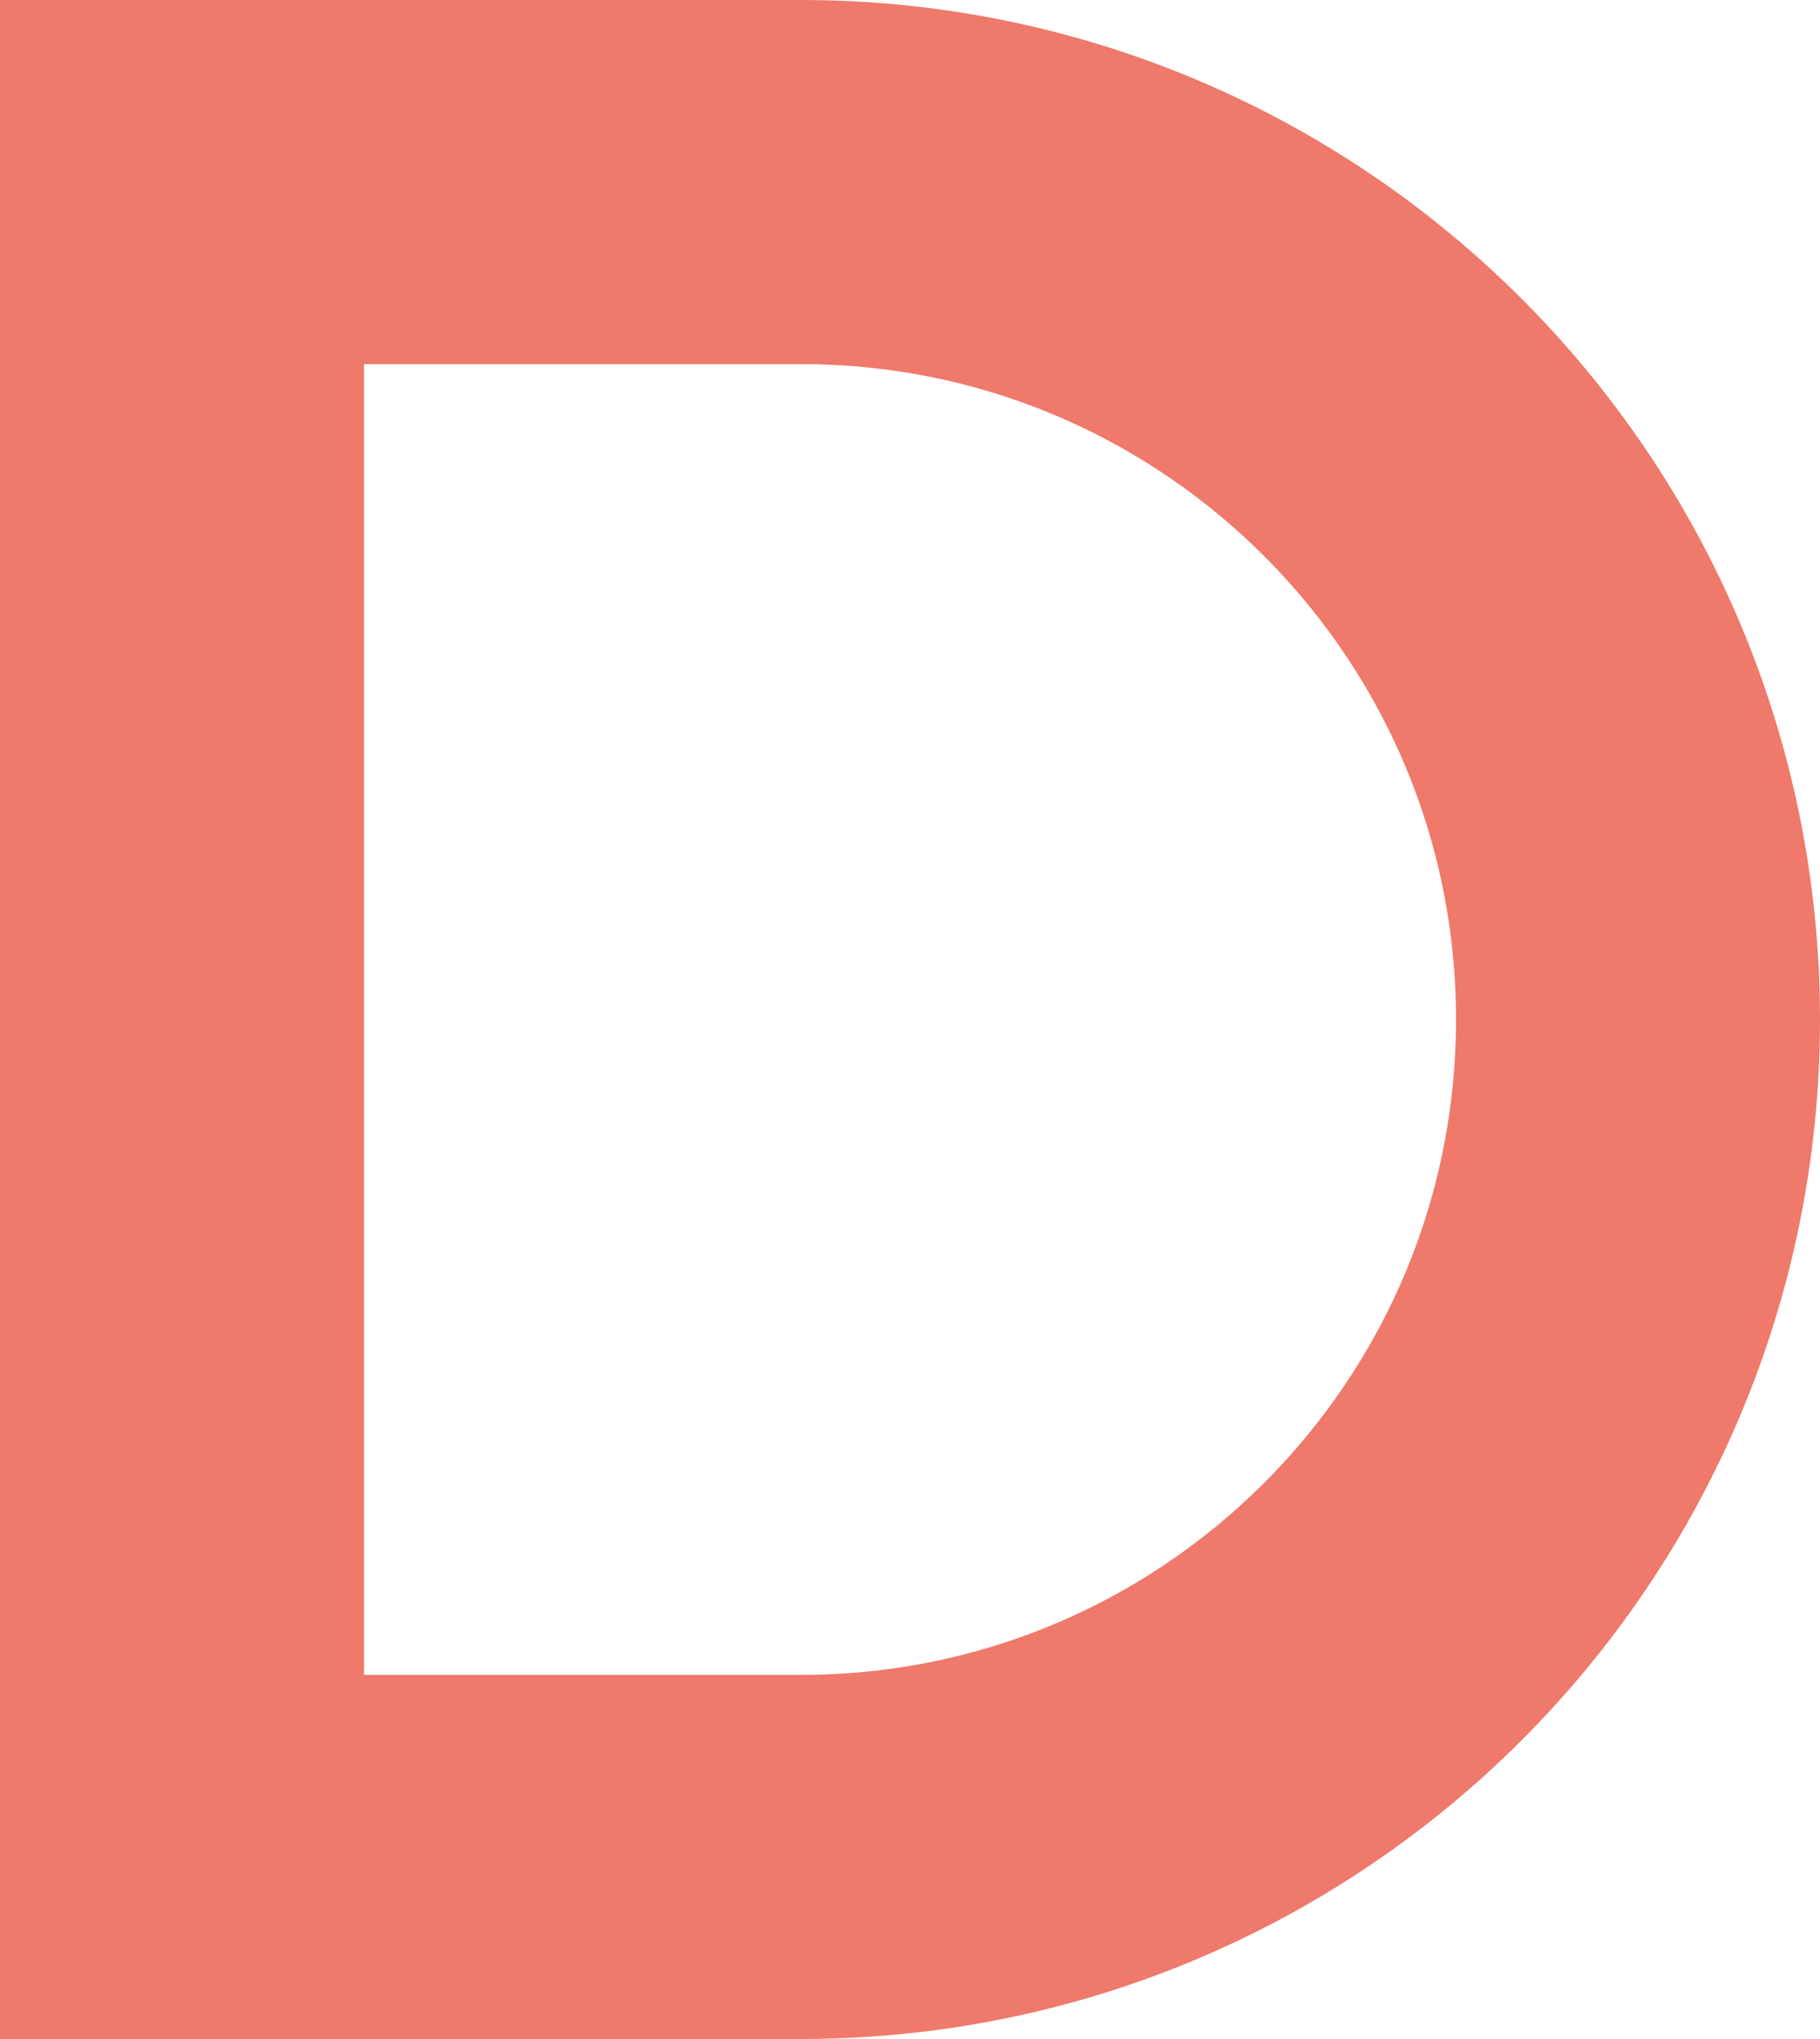
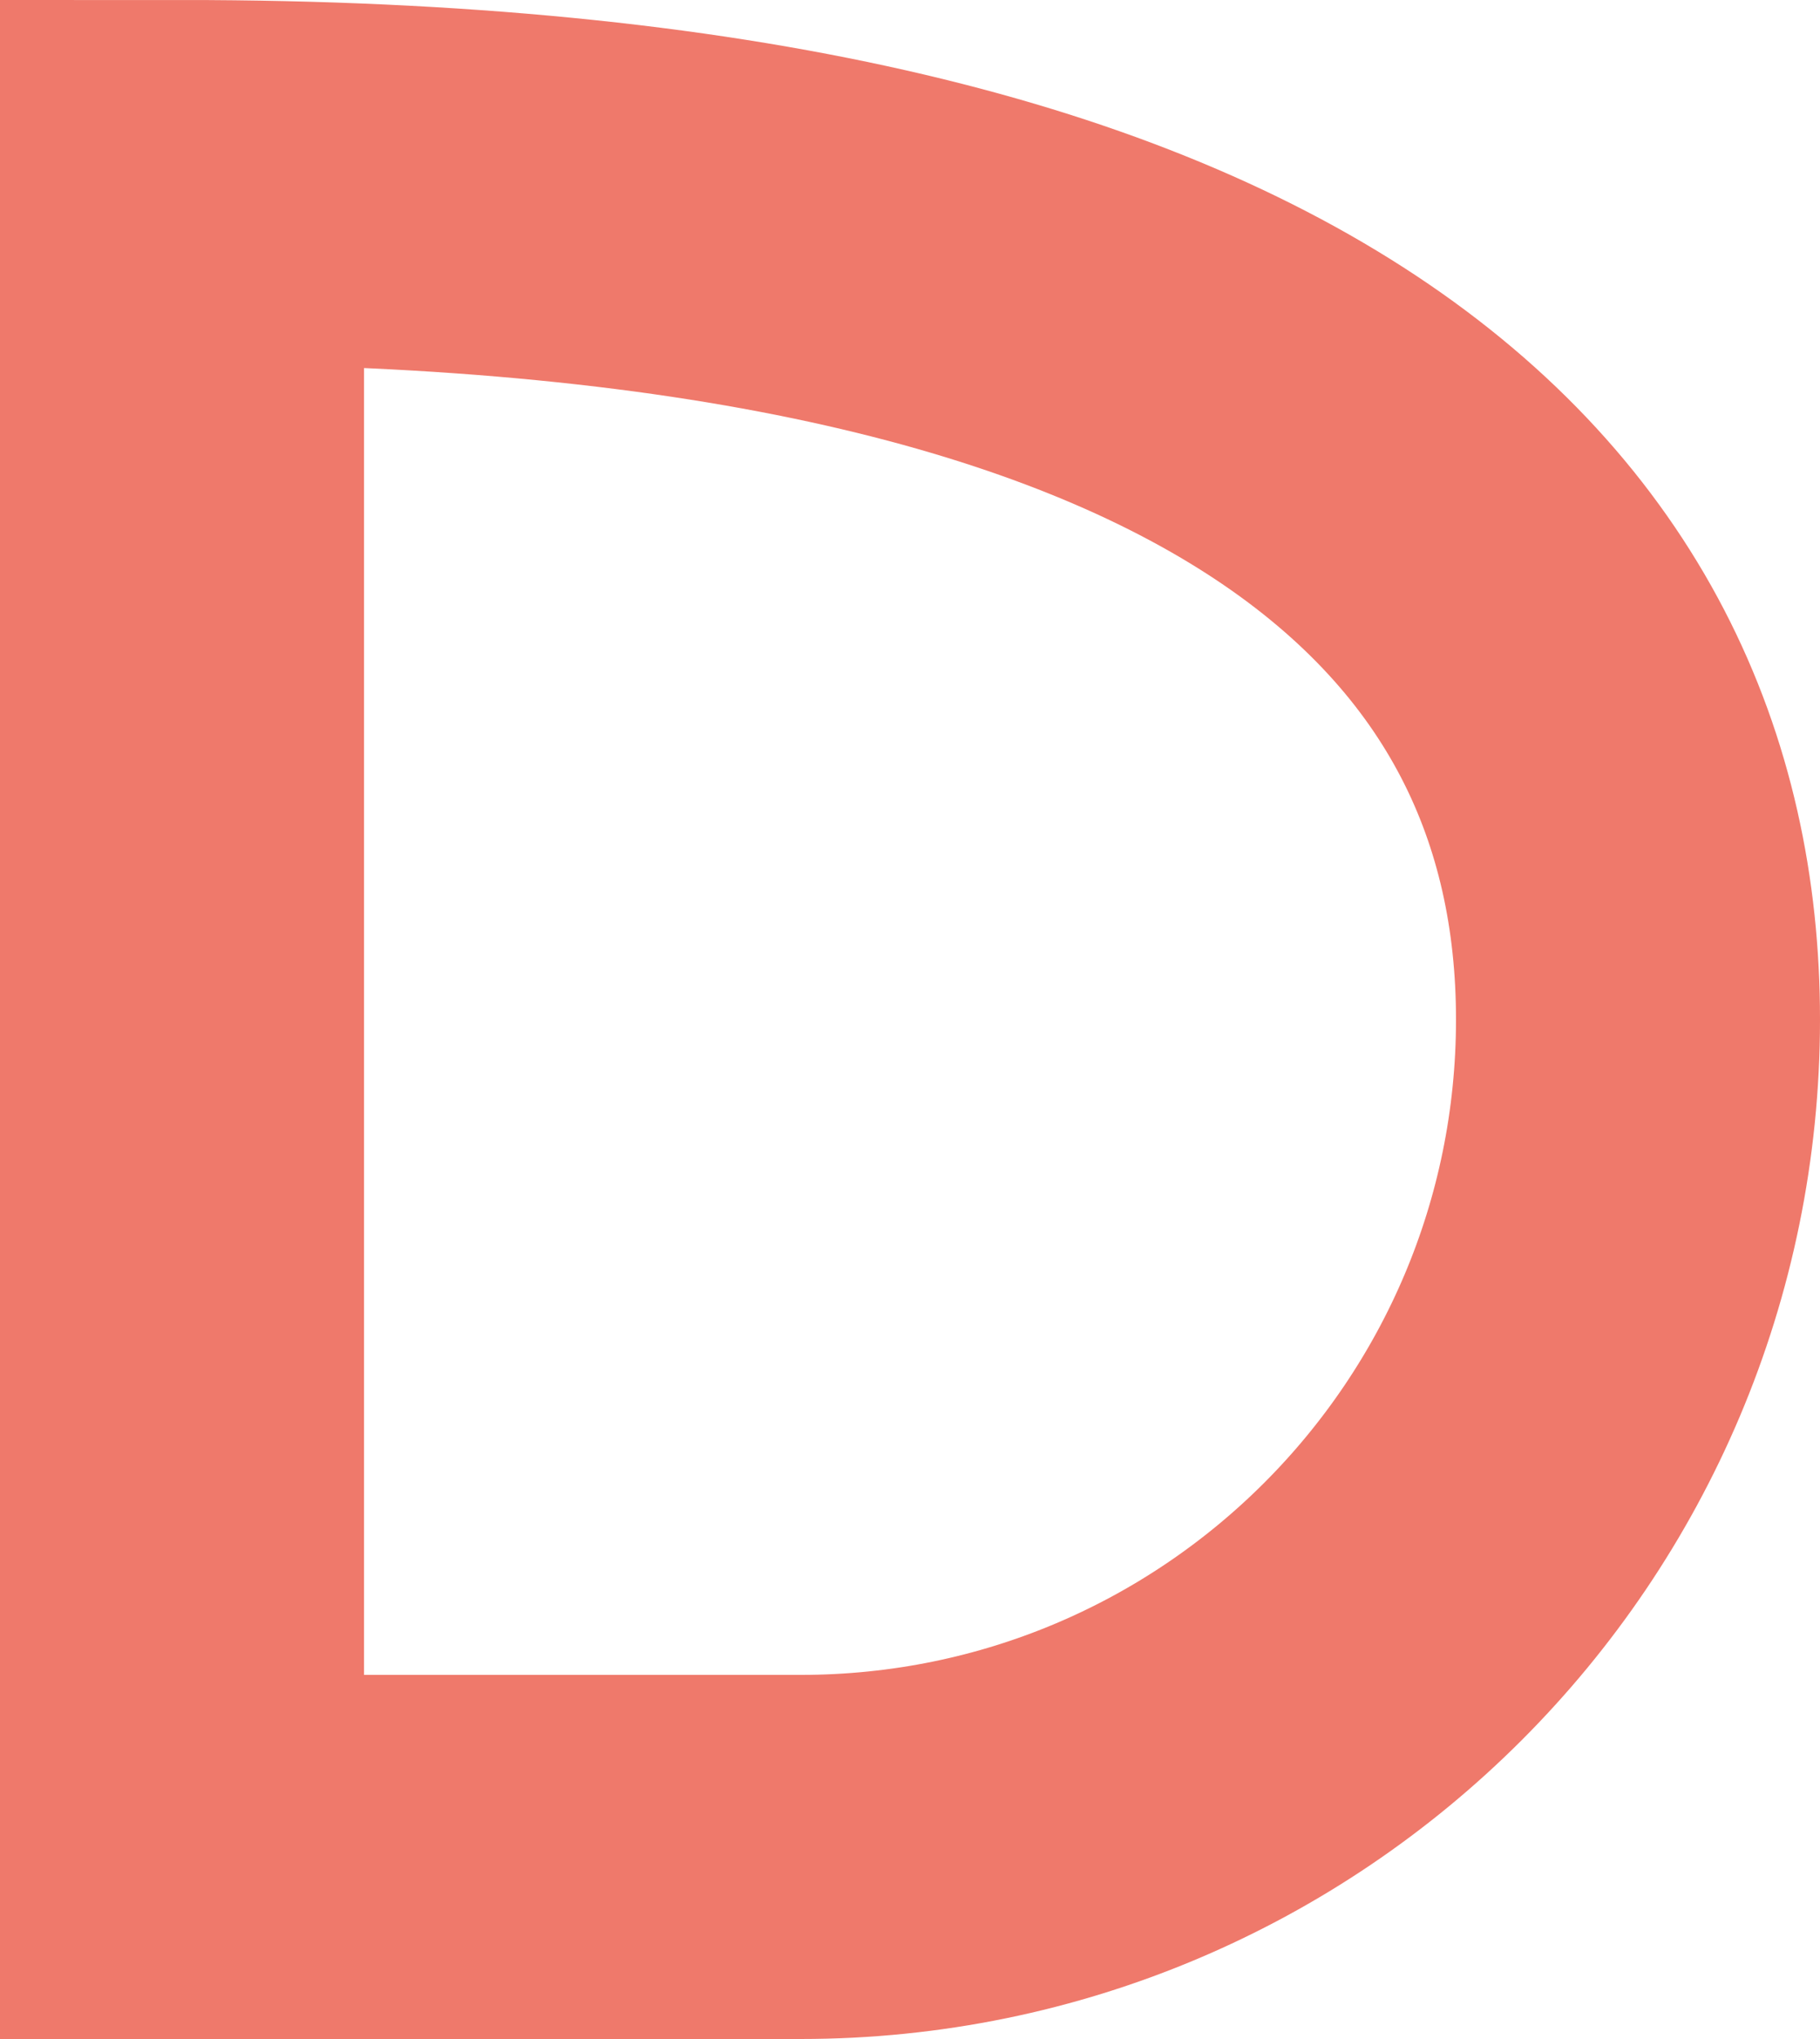
<svg xmlns="http://www.w3.org/2000/svg" width="250" height="280" viewBox="0 0 250 280" fill="none">
-   <path d="M25 25H110C173.513 25 225 76.487 225 140C225 203.513 173.513 255 110 255H25V25Z" stroke="#EF796B" stroke-width="50" />
+   <path d="M25 25C173.513 25 225 76.487 225 140C225 203.513 173.513 255 110 255H25V25Z" stroke="#EF796B" stroke-width="50" />
</svg>